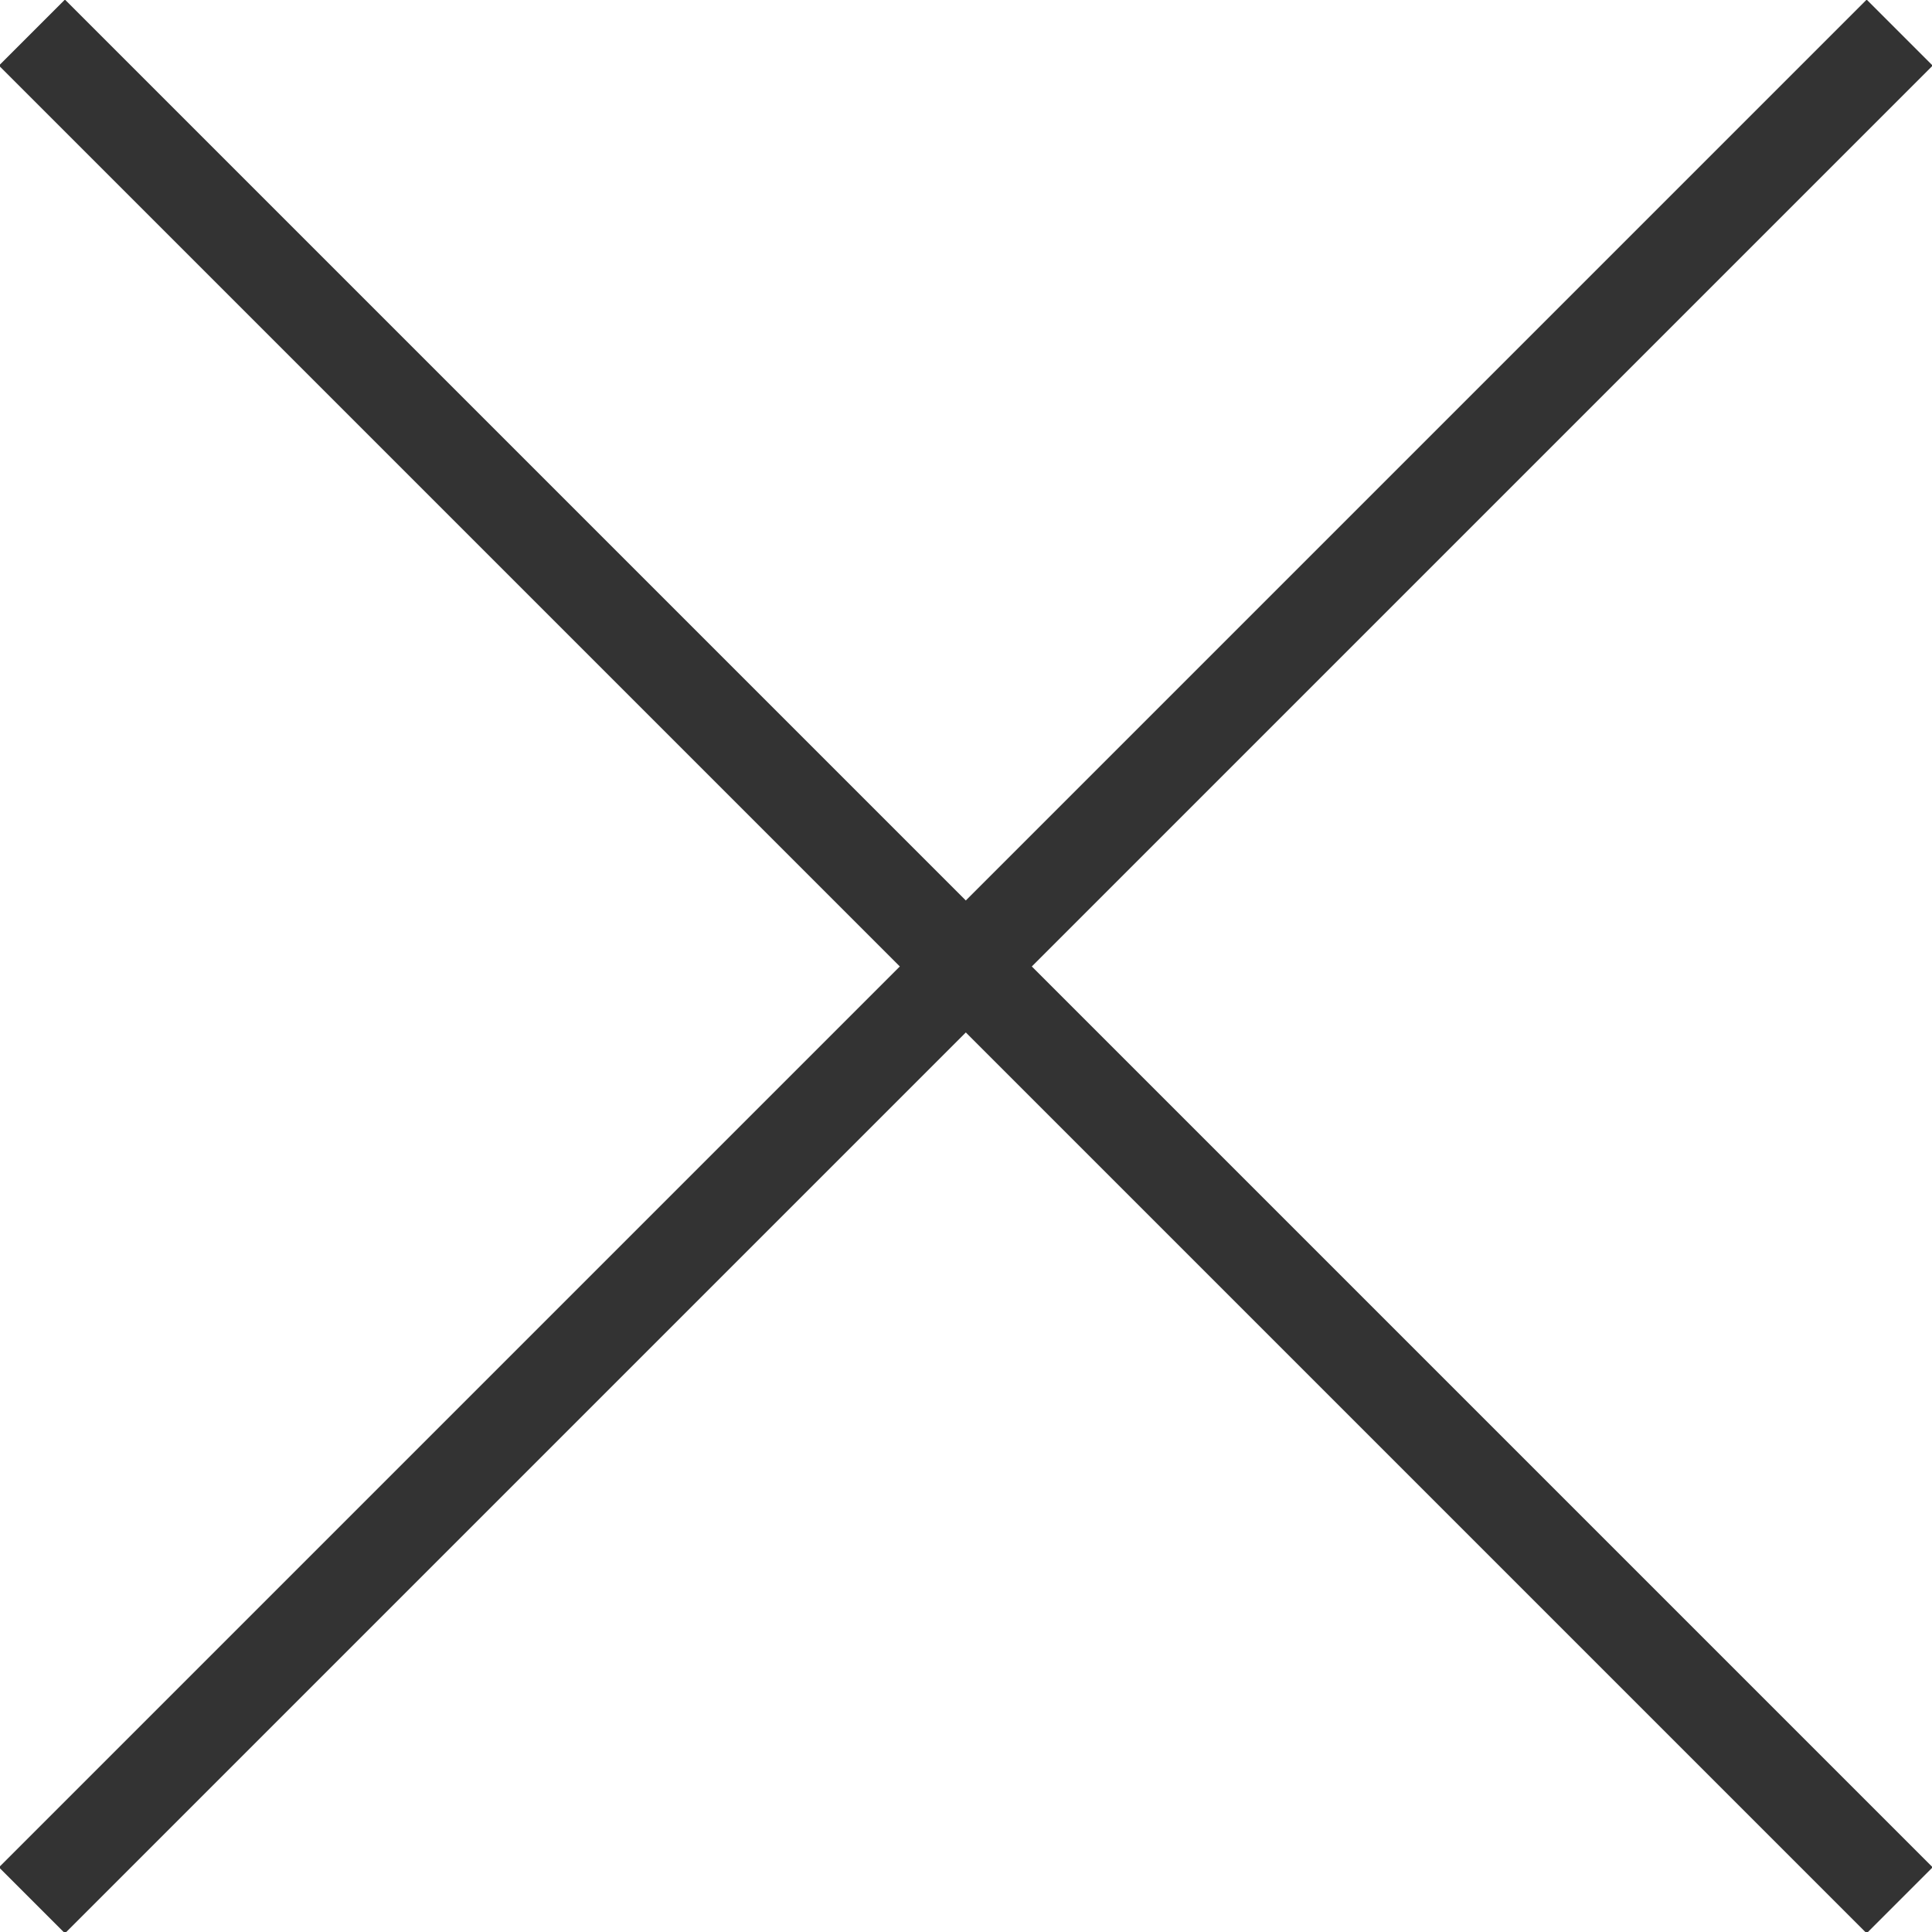
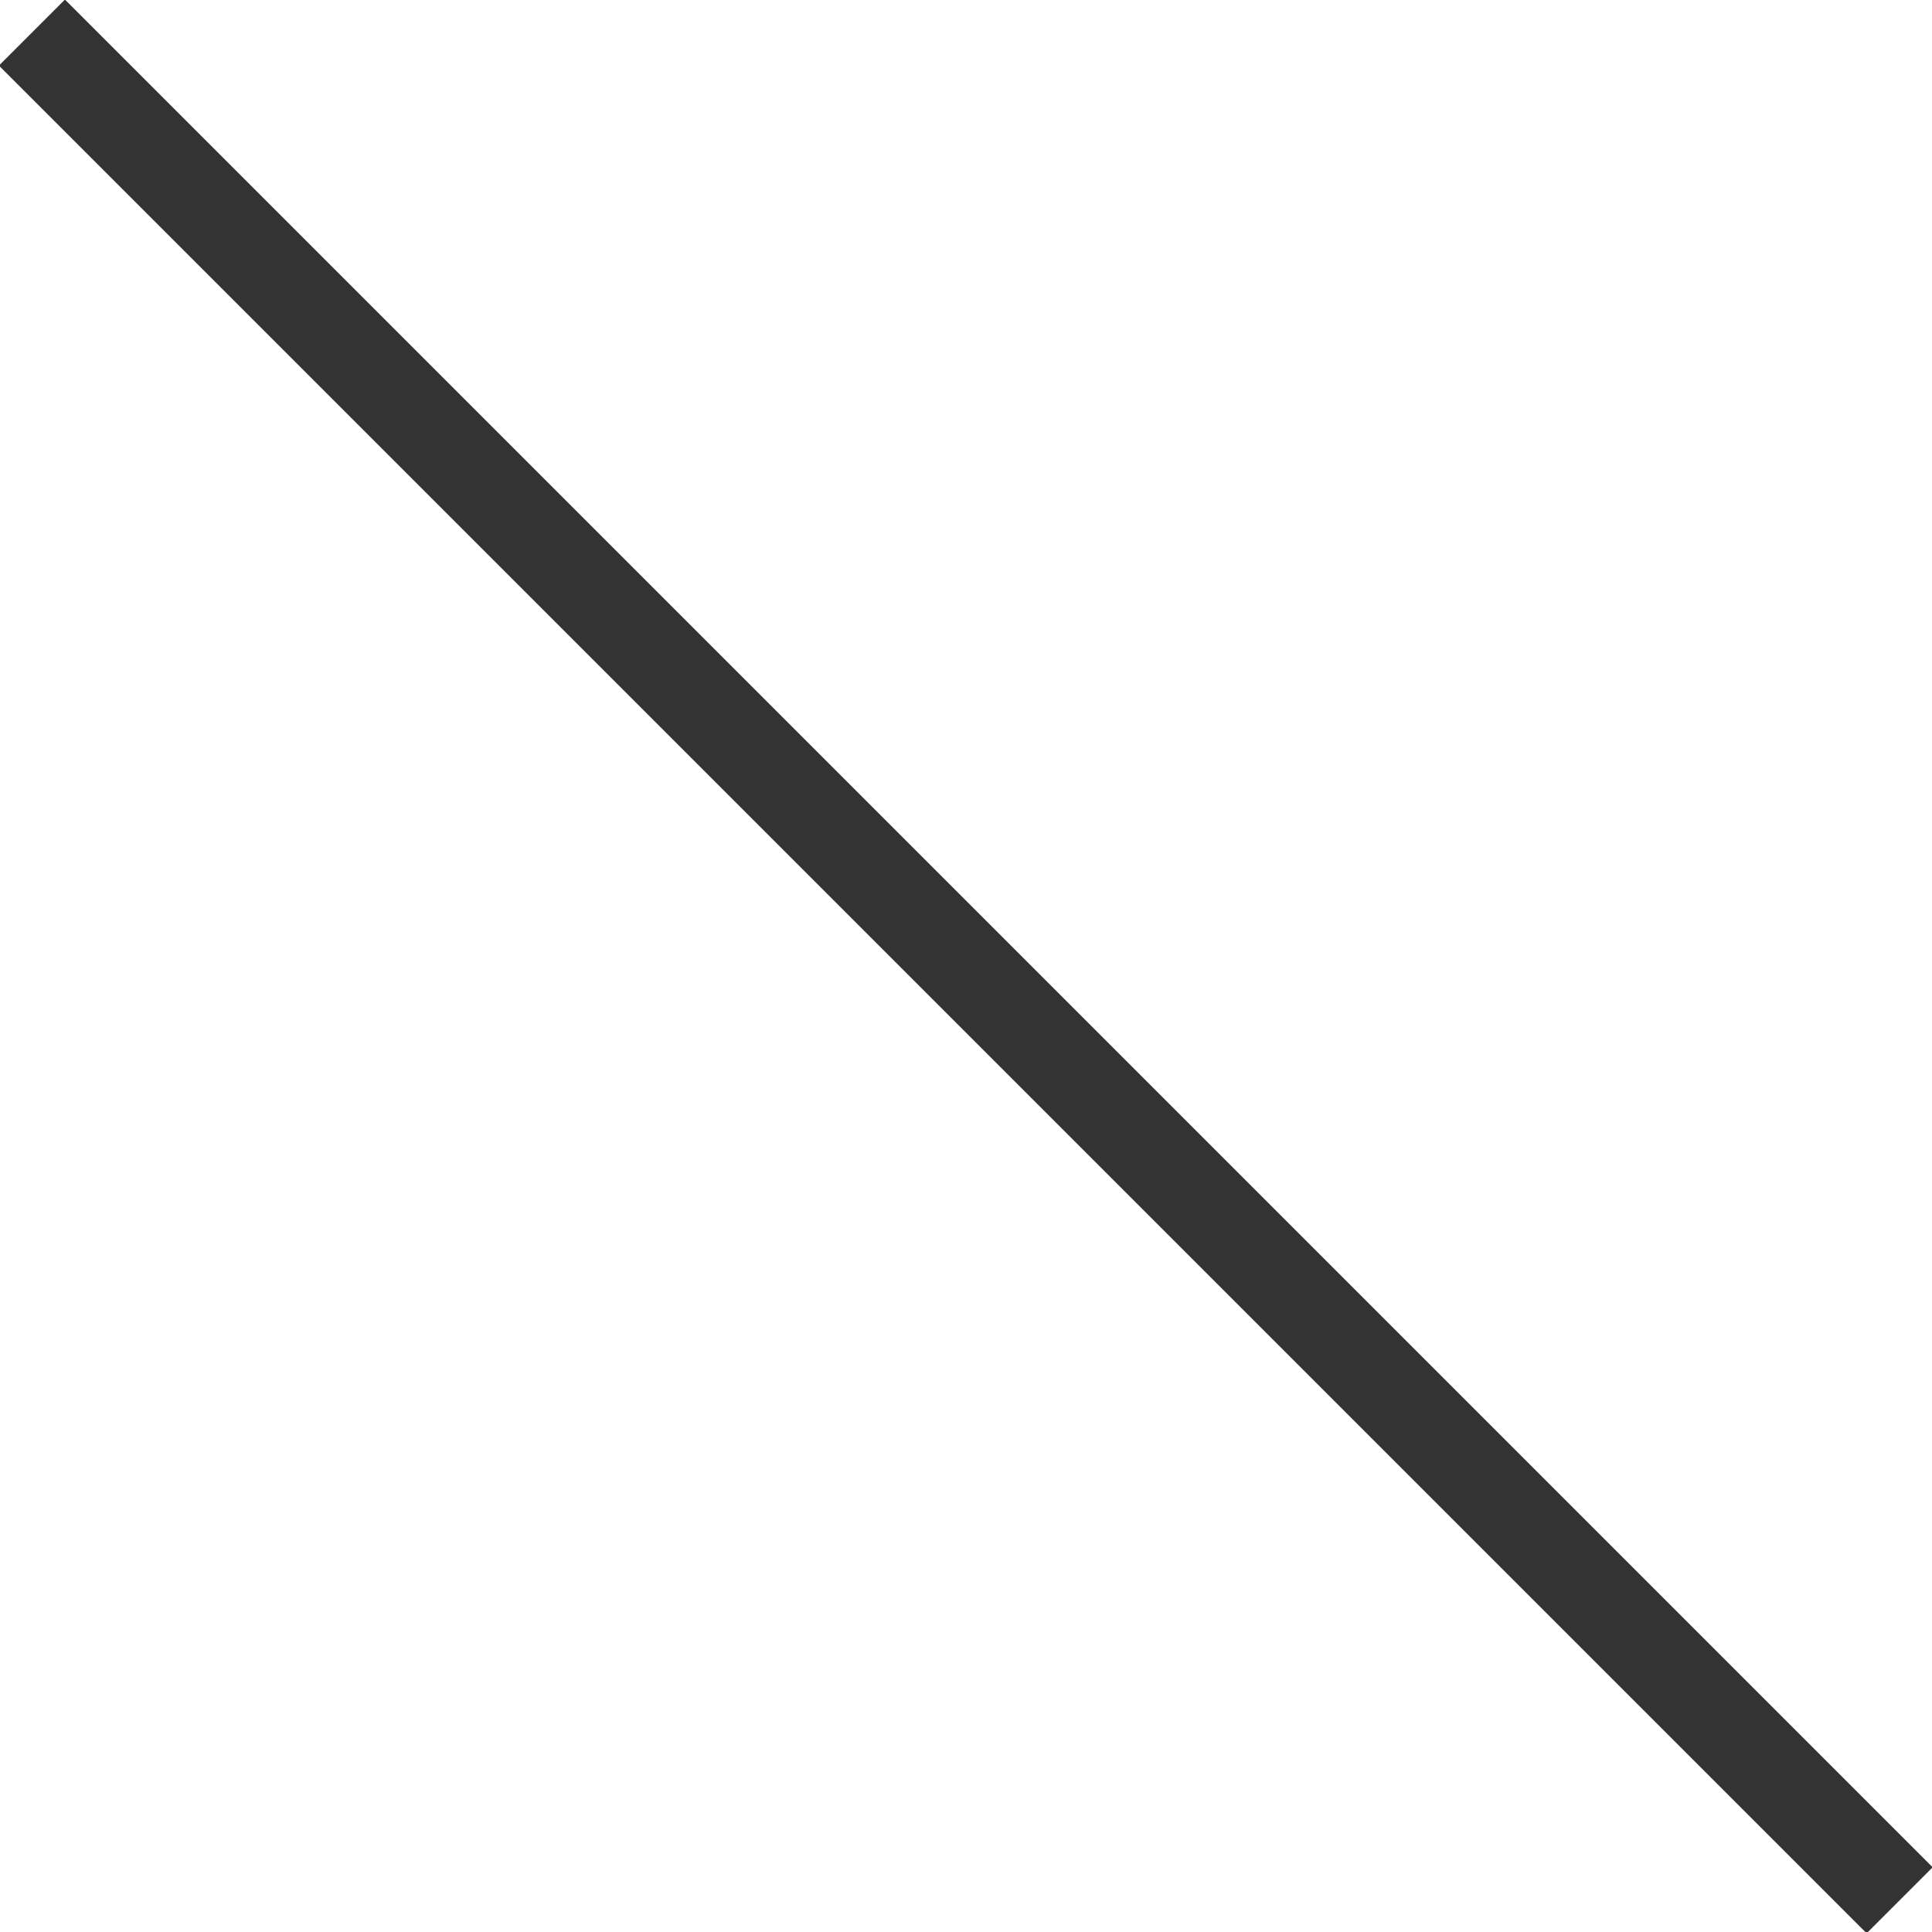
<svg xmlns="http://www.w3.org/2000/svg" id="レイヤー_1" viewBox="0 0 41.4 41.4">
  <style>
    .st0{fill:#333}
  </style>
  <g id="hover">
-     <path transform="rotate(-45 20.71 20.71)" class="st0" d="M-7.6 19.7H49v2H-7.6z" />
    <path transform="rotate(-45 20.709 20.71)" class="st0" d="M19.7-7.6h2V49h-2z" />
  </g>
</svg>